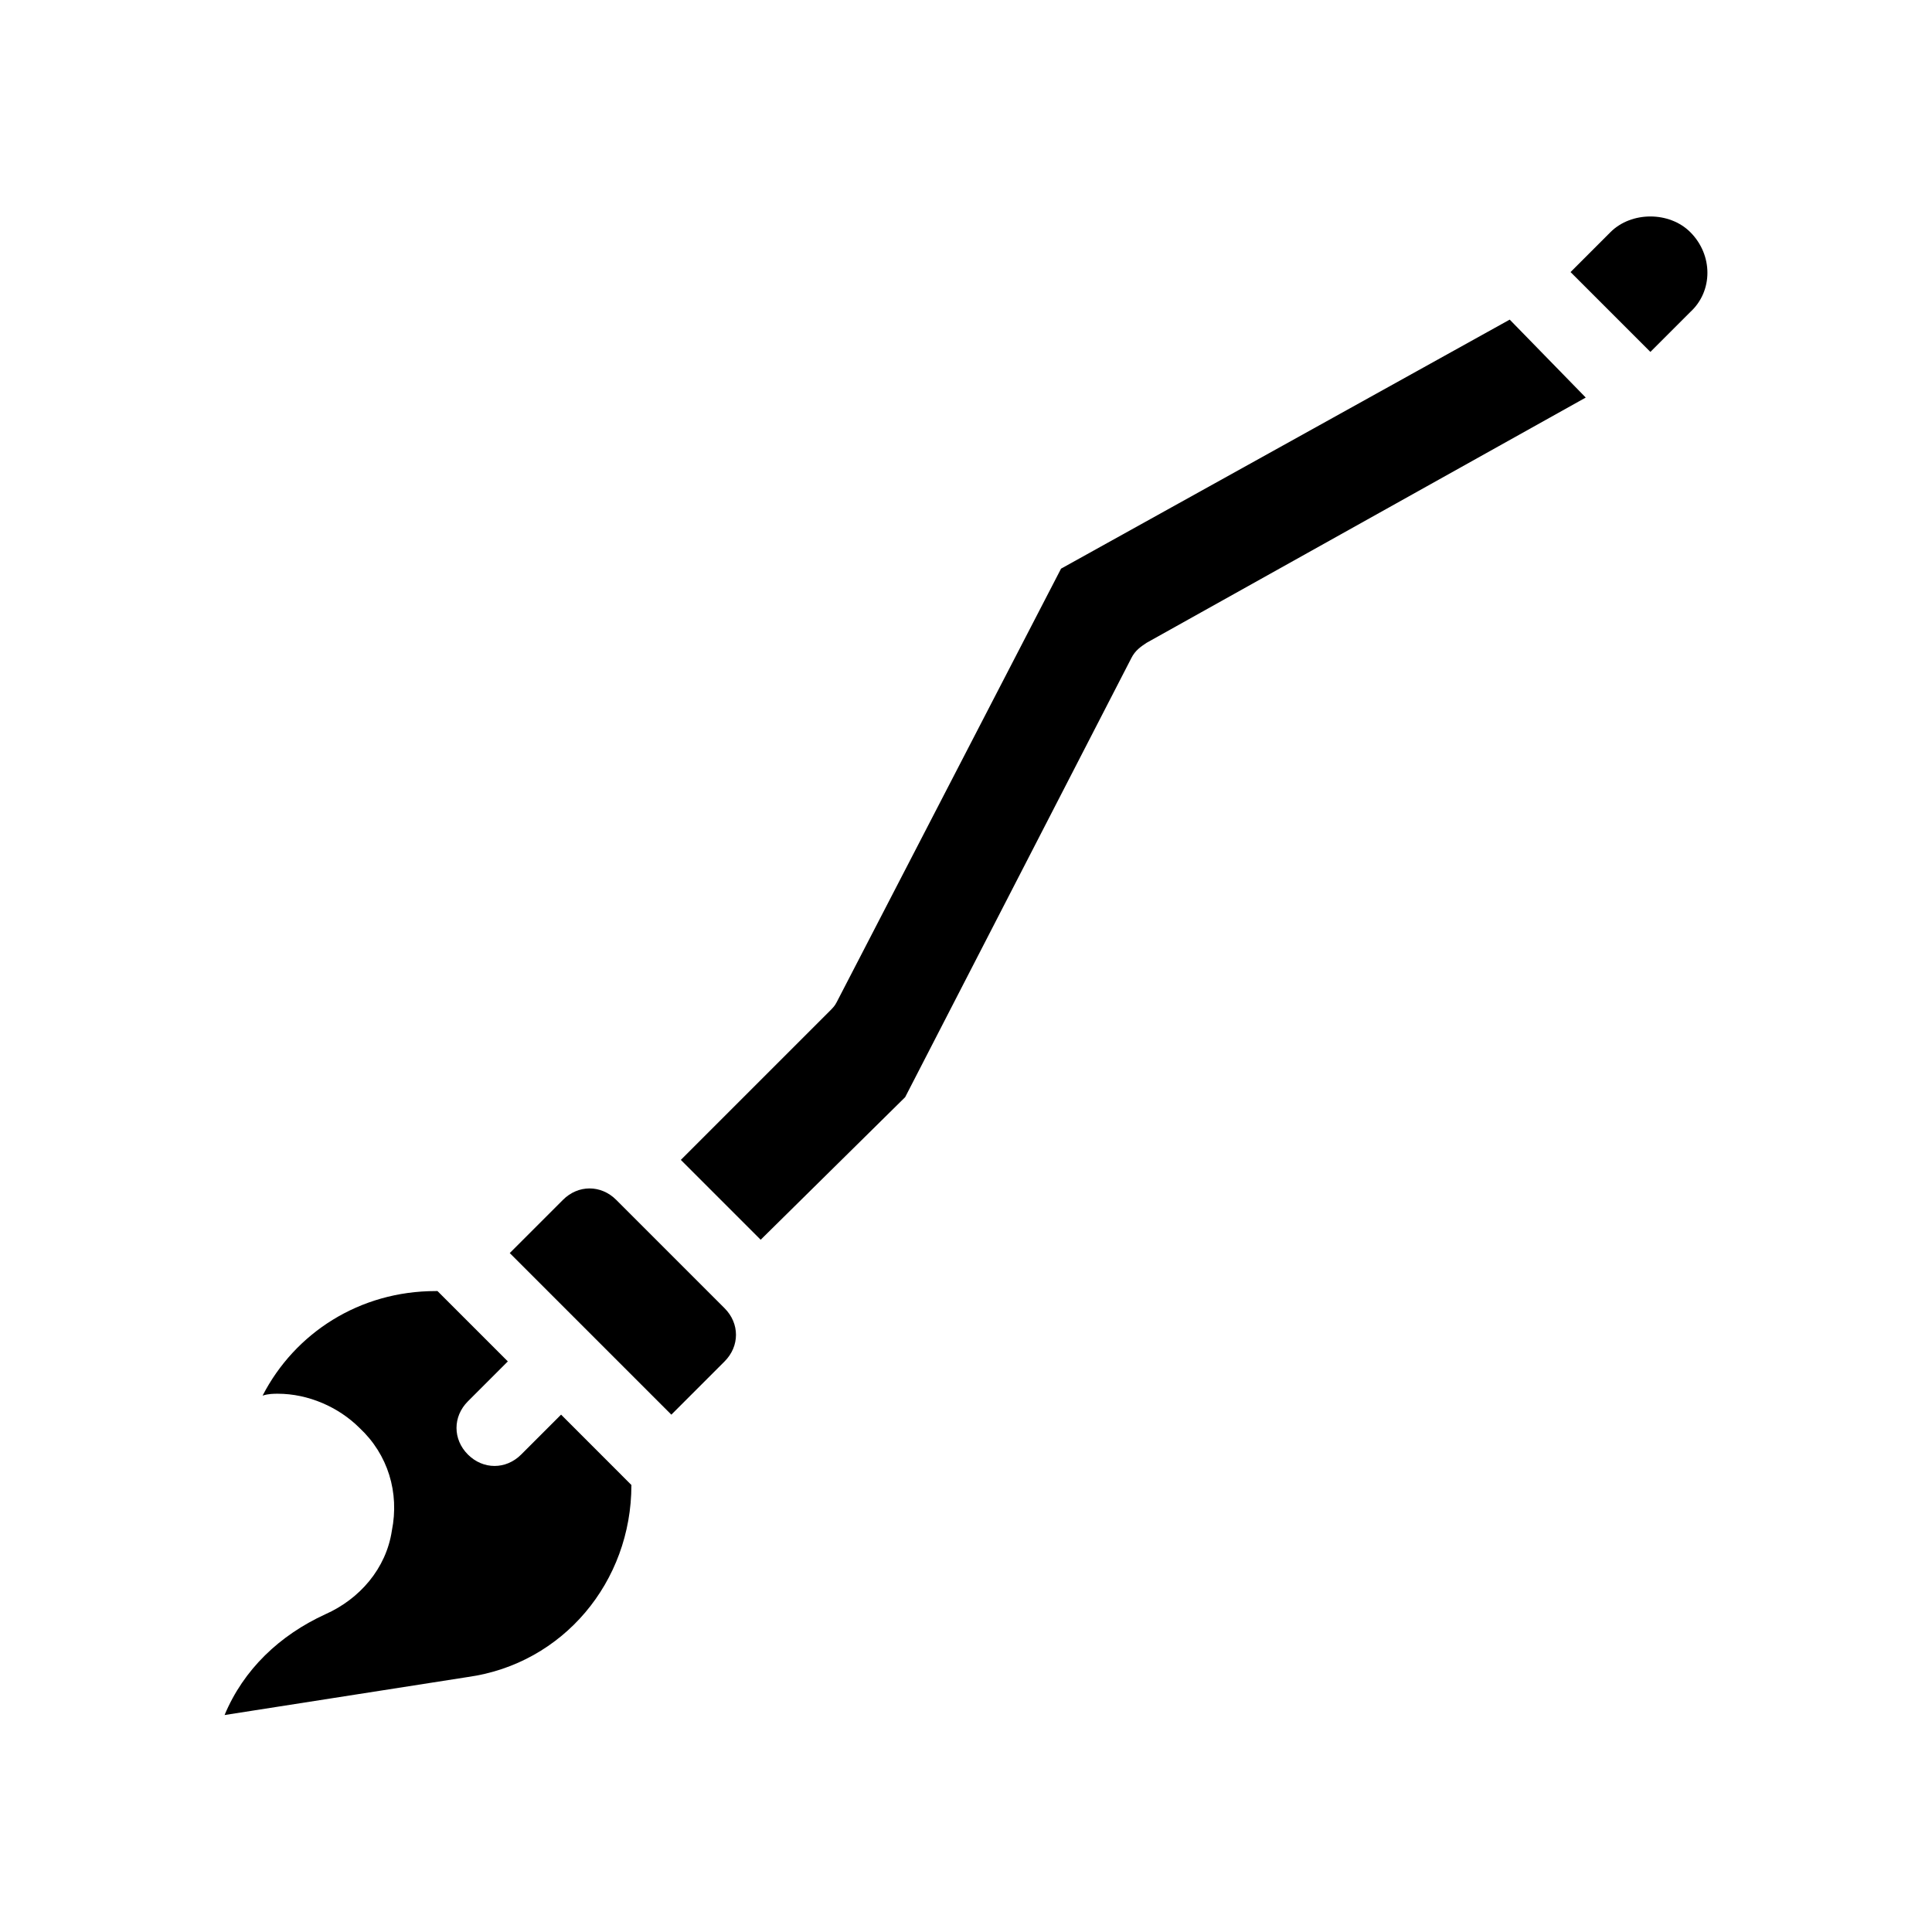
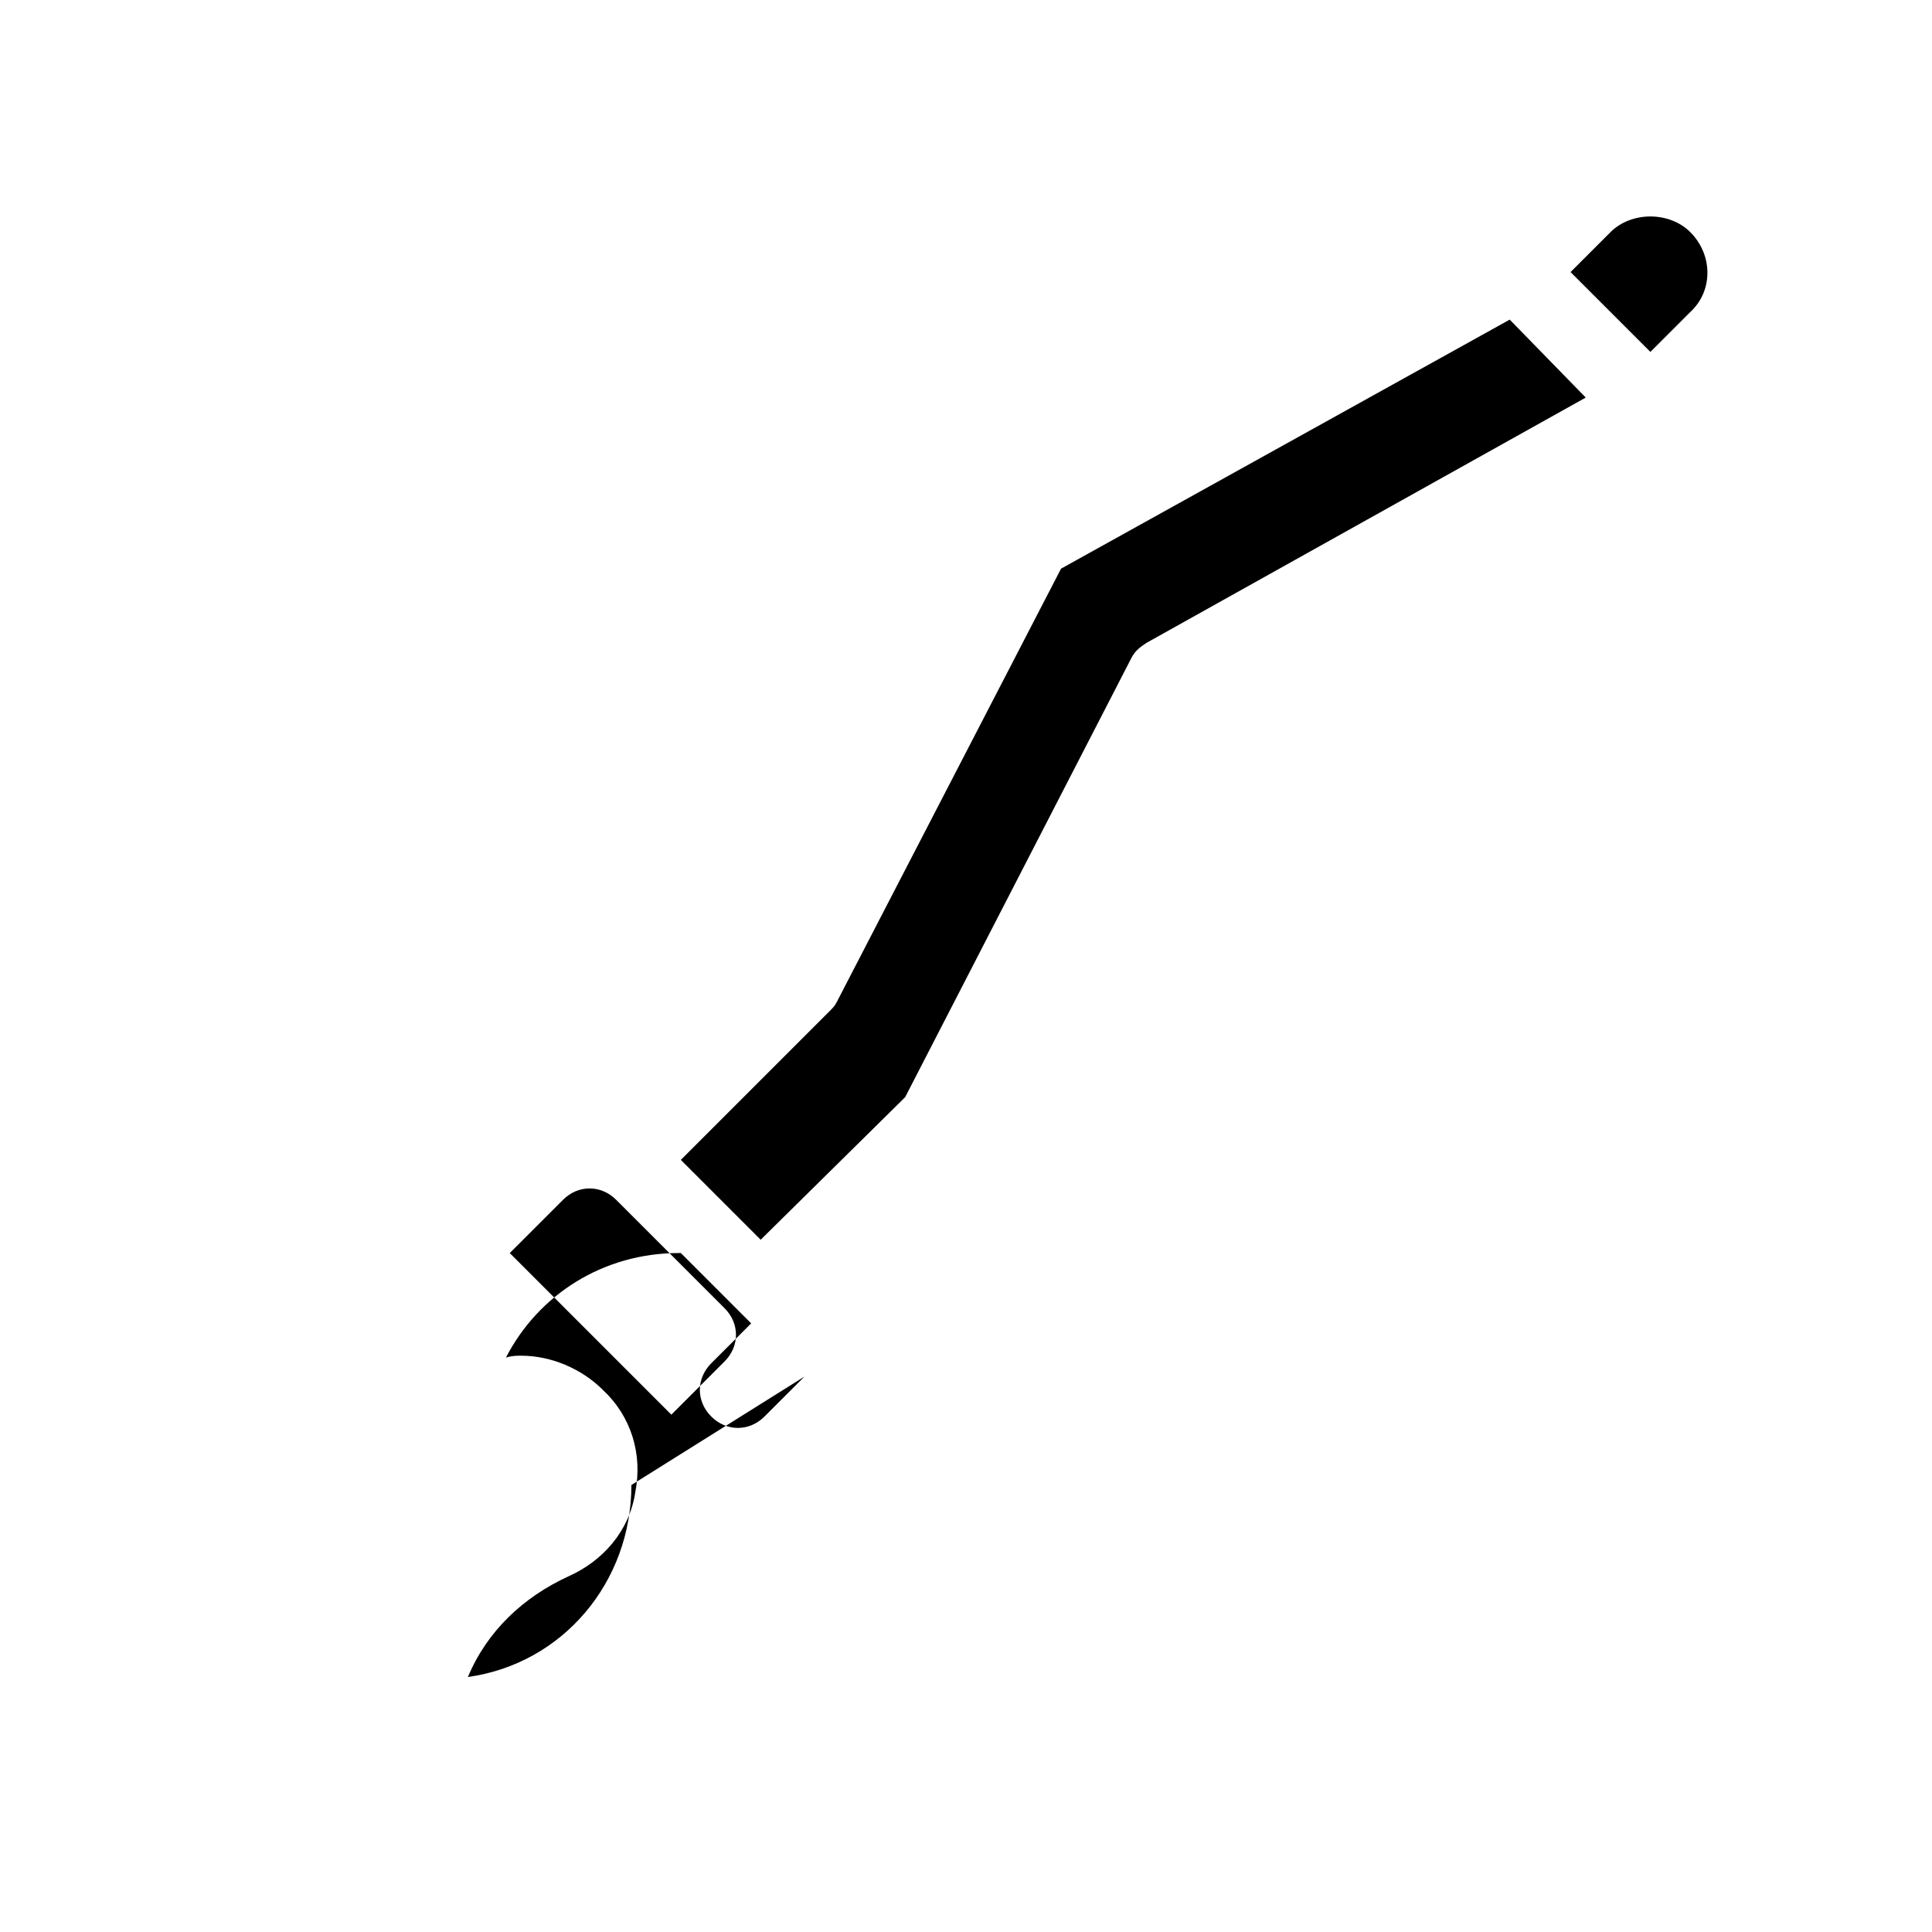
<svg xmlns="http://www.w3.org/2000/svg" fill="#000000" width="800px" height="800px" version="1.1" viewBox="144 144 512 512">
-   <path d="m311.33 537.54c0 25.695-18.137 47.359-43.328 50.883l-64.488 10.078c5.039-12.09 14.609-21.16 26.703-26.703 9.07-4.031 16.121-12.09 17.633-22.168 2.016-10.078-1.008-20.152-8.566-27.207-5.543-5.543-13.602-9.07-21.664-9.07-1.008 0-2.519 0-4.031 0.504 8.566-16.625 25.695-27.711 45.848-27.711h0.504l18.641 18.641-10.578 10.578c-4.031 4.031-4.031 10.078 0 14.105 2.016 2.016 4.535 3.023 7.055 3.023 2.519 0 5.039-1.008 7.055-3.023l10.578-10.578zm-4.031-75.57c-4.031-4.031-10.078-4.031-14.105 0l-14.105 14.105 42.824 42.824 14.105-14.105c4.031-4.031 4.031-10.078 0-14.105zm117.89-167.27-59.449 114.87c-0.504 1.008-1.008 1.512-2.016 2.519l-39.297 39.297 21.16 21.16 38.289-37.785 59.953-116.38c1.008-2.016 2.519-3.023 4.031-4.031l116.38-64.992-20.148-20.656zm166.76-89.176c-5.543-5.543-15.617-5.543-21.16 0l-10.578 10.578 21.16 21.16 10.578-10.578c6.047-5.543 6.047-15.113 0-21.16z" />
+   <path d="m311.33 537.54c0 25.695-18.137 47.359-43.328 50.883c5.039-12.09 14.609-21.16 26.703-26.703 9.07-4.031 16.121-12.09 17.633-22.168 2.016-10.078-1.008-20.152-8.566-27.207-5.543-5.543-13.602-9.07-21.664-9.07-1.008 0-2.519 0-4.031 0.504 8.566-16.625 25.695-27.711 45.848-27.711h0.504l18.641 18.641-10.578 10.578c-4.031 4.031-4.031 10.078 0 14.105 2.016 2.016 4.535 3.023 7.055 3.023 2.519 0 5.039-1.008 7.055-3.023l10.578-10.578zm-4.031-75.57c-4.031-4.031-10.078-4.031-14.105 0l-14.105 14.105 42.824 42.824 14.105-14.105c4.031-4.031 4.031-10.078 0-14.105zm117.89-167.27-59.449 114.87c-0.504 1.008-1.008 1.512-2.016 2.519l-39.297 39.297 21.16 21.16 38.289-37.785 59.953-116.38c1.008-2.016 2.519-3.023 4.031-4.031l116.38-64.992-20.148-20.656zm166.76-89.176c-5.543-5.543-15.617-5.543-21.16 0l-10.578 10.578 21.16 21.16 10.578-10.578c6.047-5.543 6.047-15.113 0-21.16z" />
</svg>